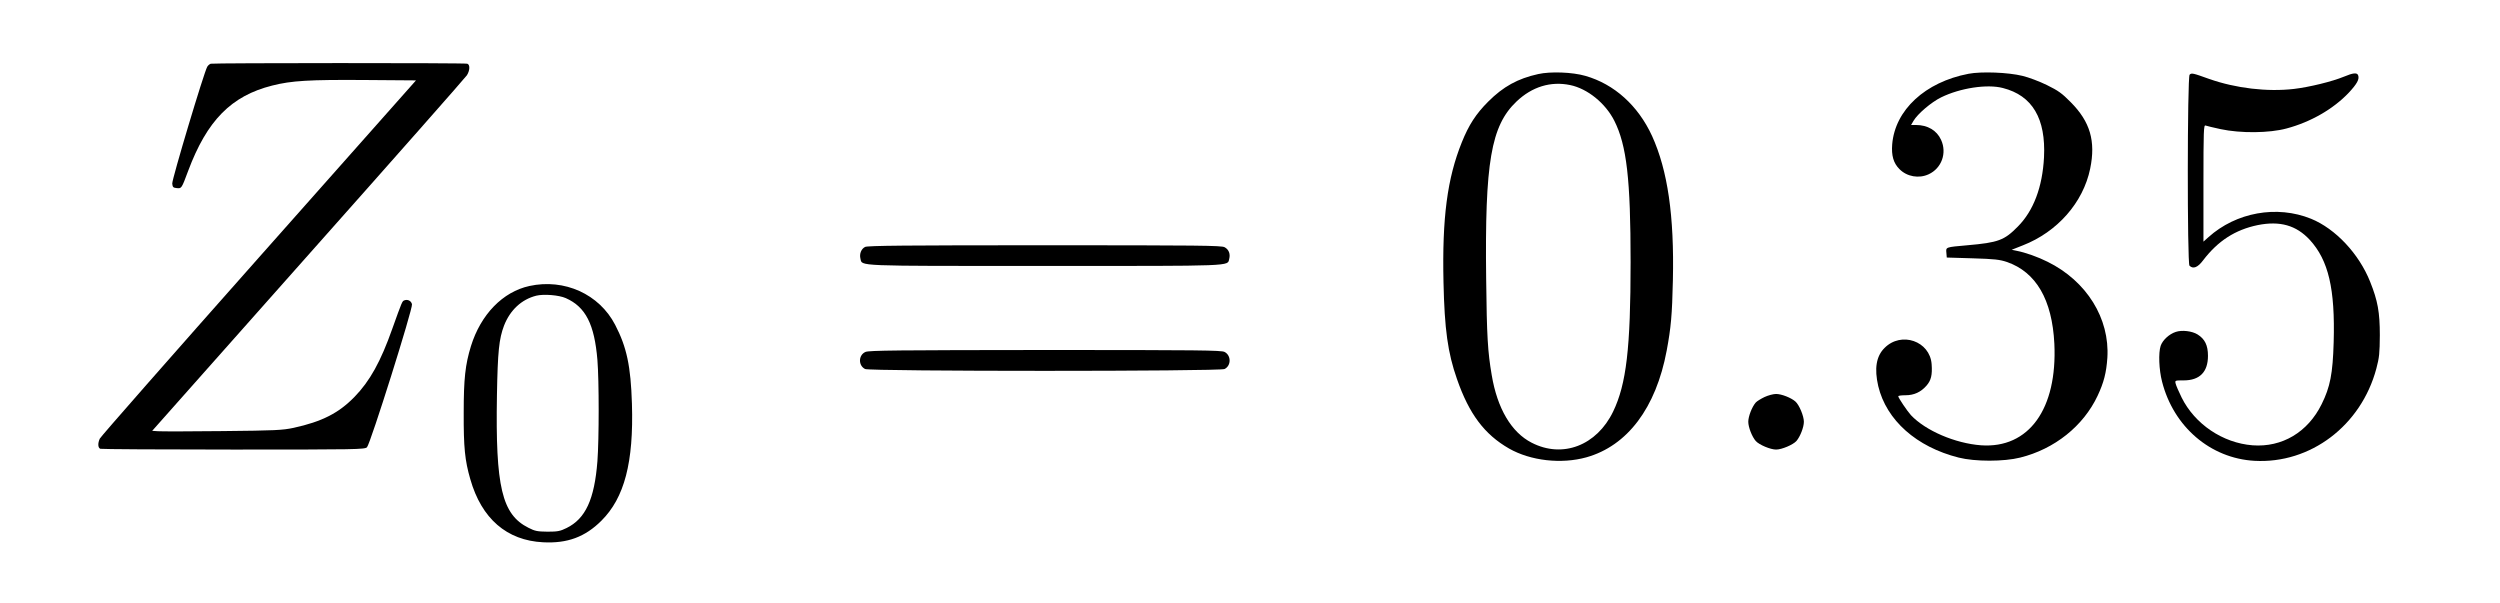
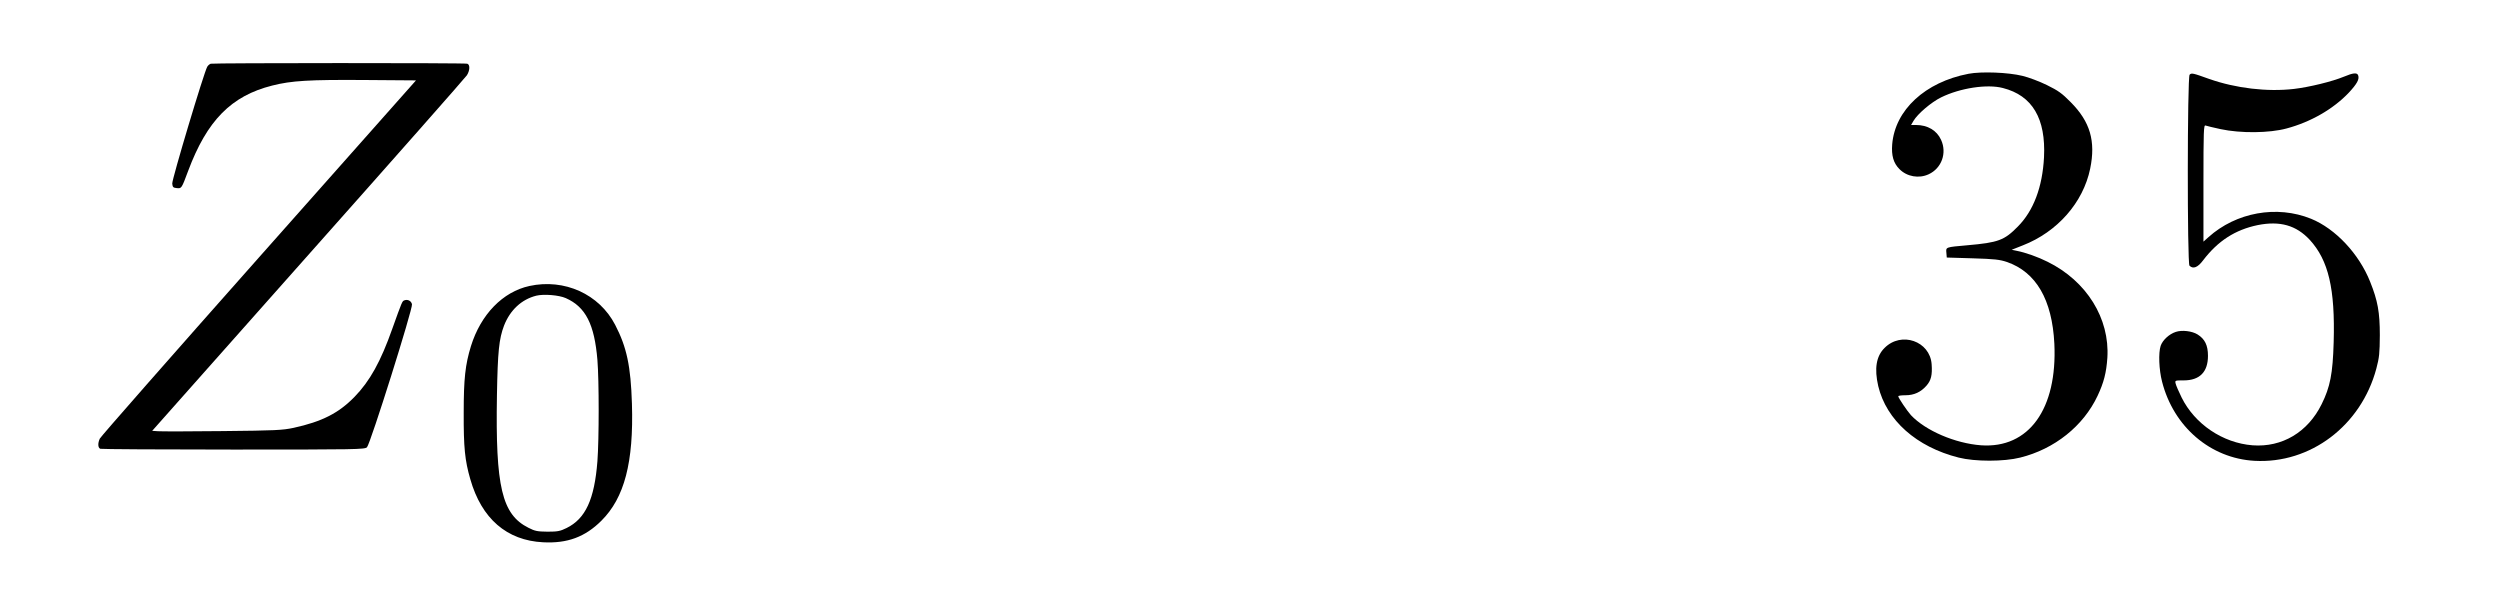
<svg xmlns="http://www.w3.org/2000/svg" version="1.0" width="58pt" height="14pt" viewBox="0 0 58 14" preserveAspectRatio="xMidYMid meet">
  <g transform="translate(0,14) scale(0.003,-0.003)" fill="#000000" stroke="none">
    <path d="M1630 4174 c-9 -3 -21 -13 -27 -23 -24 -38 -274 -873 -271 -904 3 -28 7 -32 35 -35 37 -4 37 -4 88 133 146 390 333 580 650 660 149 38 287 46 716 43 l396 -3 -1217 -1372 c-669 -754 -1222 -1384 -1228 -1398 -17 -36 -15 -72 4 -79 9 -3 472 -6 1030 -6 953 0 1015 1 1032 18 26 26 356 1074 348 1106 -6 26 -33 40 -59 30 -17 -6 -18 -10 -93 -219 -90 -255 -174 -406 -293 -528 -122 -125 -251 -191 -471 -239 -86 -18 -138 -21 -550 -25 -250 -3 -475 -3 -499 -1 l-44 3 1207 1360 c665 748 1217 1374 1227 1390 23 37 25 81 3 89 -17 7 -1960 6 -1984 0z" />
-     <path d="M11896 4094 c-159 -35 -271 -97 -387 -213 -95 -95 -150 -180 -204 -314 -113 -280 -153 -585 -142 -1082 8 -366 33 -546 104 -749 94 -271 213 -429 403 -538 167 -95 404 -122 598 -68 317 89 538 382 621 825 33 177 42 274 48 545 11 498 -40 848 -161 1115 -108 235 -292 401 -516 465 -100 29 -270 35 -364 14z m246 -85 c135 -28 273 -140 342 -276 96 -191 126 -453 126 -1093 0 -667 -33 -944 -135 -1156 -127 -263 -391 -364 -630 -241 -157 80 -266 265 -309 523 -31 181 -38 299 -43 744 -11 902 37 1184 235 1372 120 114 264 158 414 127z" />
    <path d="M15223 4096 c-335 -64 -568 -280 -590 -545 -7 -88 10 -146 56 -192 58 -59 151 -75 226 -40 100 46 143 164 96 266 -33 73 -104 115 -194 115 l-38 0 18 31 c32 55 139 146 215 183 147 72 355 104 477 72 228 -58 333 -236 318 -536 -12 -230 -81 -413 -202 -535 -105 -107 -151 -124 -390 -145 -171 -15 -167 -14 -163 -58 l3 -37 200 -6 c170 -5 210 -10 264 -28 227 -78 351 -292 368 -632 24 -505 -197 -812 -567 -786 -200 15 -429 113 -542 233 -29 32 -98 134 -98 146 0 5 25 8 55 8 67 0 119 24 163 74 36 41 46 83 40 166 -13 179 -235 256 -364 126 -65 -64 -80 -160 -49 -295 63 -264 296 -471 622 -553 126 -32 350 -32 476 0 266 66 488 244 598 477 49 104 68 179 76 295 19 304 -160 593 -462 742 -73 37 -172 72 -239 85 l-39 8 86 34 c267 104 467 331 521 593 44 213 0 363 -150 514 -69 70 -96 89 -185 133 -57 28 -142 60 -189 71 -110 27 -316 35 -417 16z" />
    <path d="M16933 4089 c-18 -18 -19 -1459 -1 -1477 28 -28 64 -14 105 41 115 151 249 237 423 273 171 34 297 -1 402 -114 145 -158 197 -379 185 -792 -7 -244 -27 -346 -93 -479 -107 -217 -306 -335 -534 -318 -231 18 -447 164 -549 370 -22 45 -43 93 -46 107 -6 25 -5 25 62 25 124 0 188 65 188 190 0 81 -24 130 -80 165 -43 27 -121 36 -169 20 -52 -17 -102 -64 -117 -108 -18 -54 -13 -185 11 -277 89 -349 374 -593 715 -612 432 -24 824 272 942 713 23 87 26 118 27 259 0 177 -16 266 -75 413 -86 216 -268 410 -457 487 -264 107 -580 50 -794 -143 l-38 -34 0 452 c0 407 2 452 16 446 8 -3 61 -16 117 -28 154 -33 376 -31 509 5 188 50 363 151 483 278 63 68 83 104 71 134 -8 21 -38 19 -109 -11 -92 -38 -268 -81 -387 -95 -207 -24 -450 5 -655 77 -128 46 -137 48 -152 33z" />
-     <path d="M6690 2757 c-30 -15 -45 -54 -36 -90 15 -60 -62 -57 1426 -57 1484 0 1411 -3 1426 55 10 39 -4 73 -36 90 -25 13 -193 15 -1392 15 -1074 0 -1368 -3 -1388 -13z" />
    <path d="M4094 2455 c-206 -45 -376 -220 -452 -465 -44 -144 -56 -251 -56 -515 -1 -269 9 -369 51 -514 87 -305 282 -474 563 -488 187 -10 325 41 451 167 178 177 250 451 236 904 -9 291 -40 438 -130 611 -123 237 -392 359 -663 300z m282 -94 c153 -68 221 -202 244 -478 13 -162 13 -609 0 -783 -23 -296 -92 -445 -239 -517 -49 -24 -68 -28 -146 -28 -79 1 -97 4 -148 30 -206 103 -256 317 -244 1025 6 339 16 436 55 539 47 120 135 202 249 231 58 14 175 5 229 -19z" />
-     <path d="M6693 1945 c-55 -24 -57 -105 -3 -132 37 -19 2743 -19 2780 0 52 26 52 105 0 132 -25 13 -192 15 -1387 15 -1140 -1 -1363 -3 -1390 -15z" />
-     <path d="M13645 1596 c-27 -13 -58 -32 -67 -42 -29 -33 -58 -107 -58 -149 0 -42 29 -116 58 -149 26 -29 113 -66 157 -66 44 0 131 37 157 66 29 33 58 107 58 149 0 44 -36 131 -66 157 -33 29 -107 58 -149 58 -22 0 -62 -11 -90 -24z" />
  </g>
</svg>